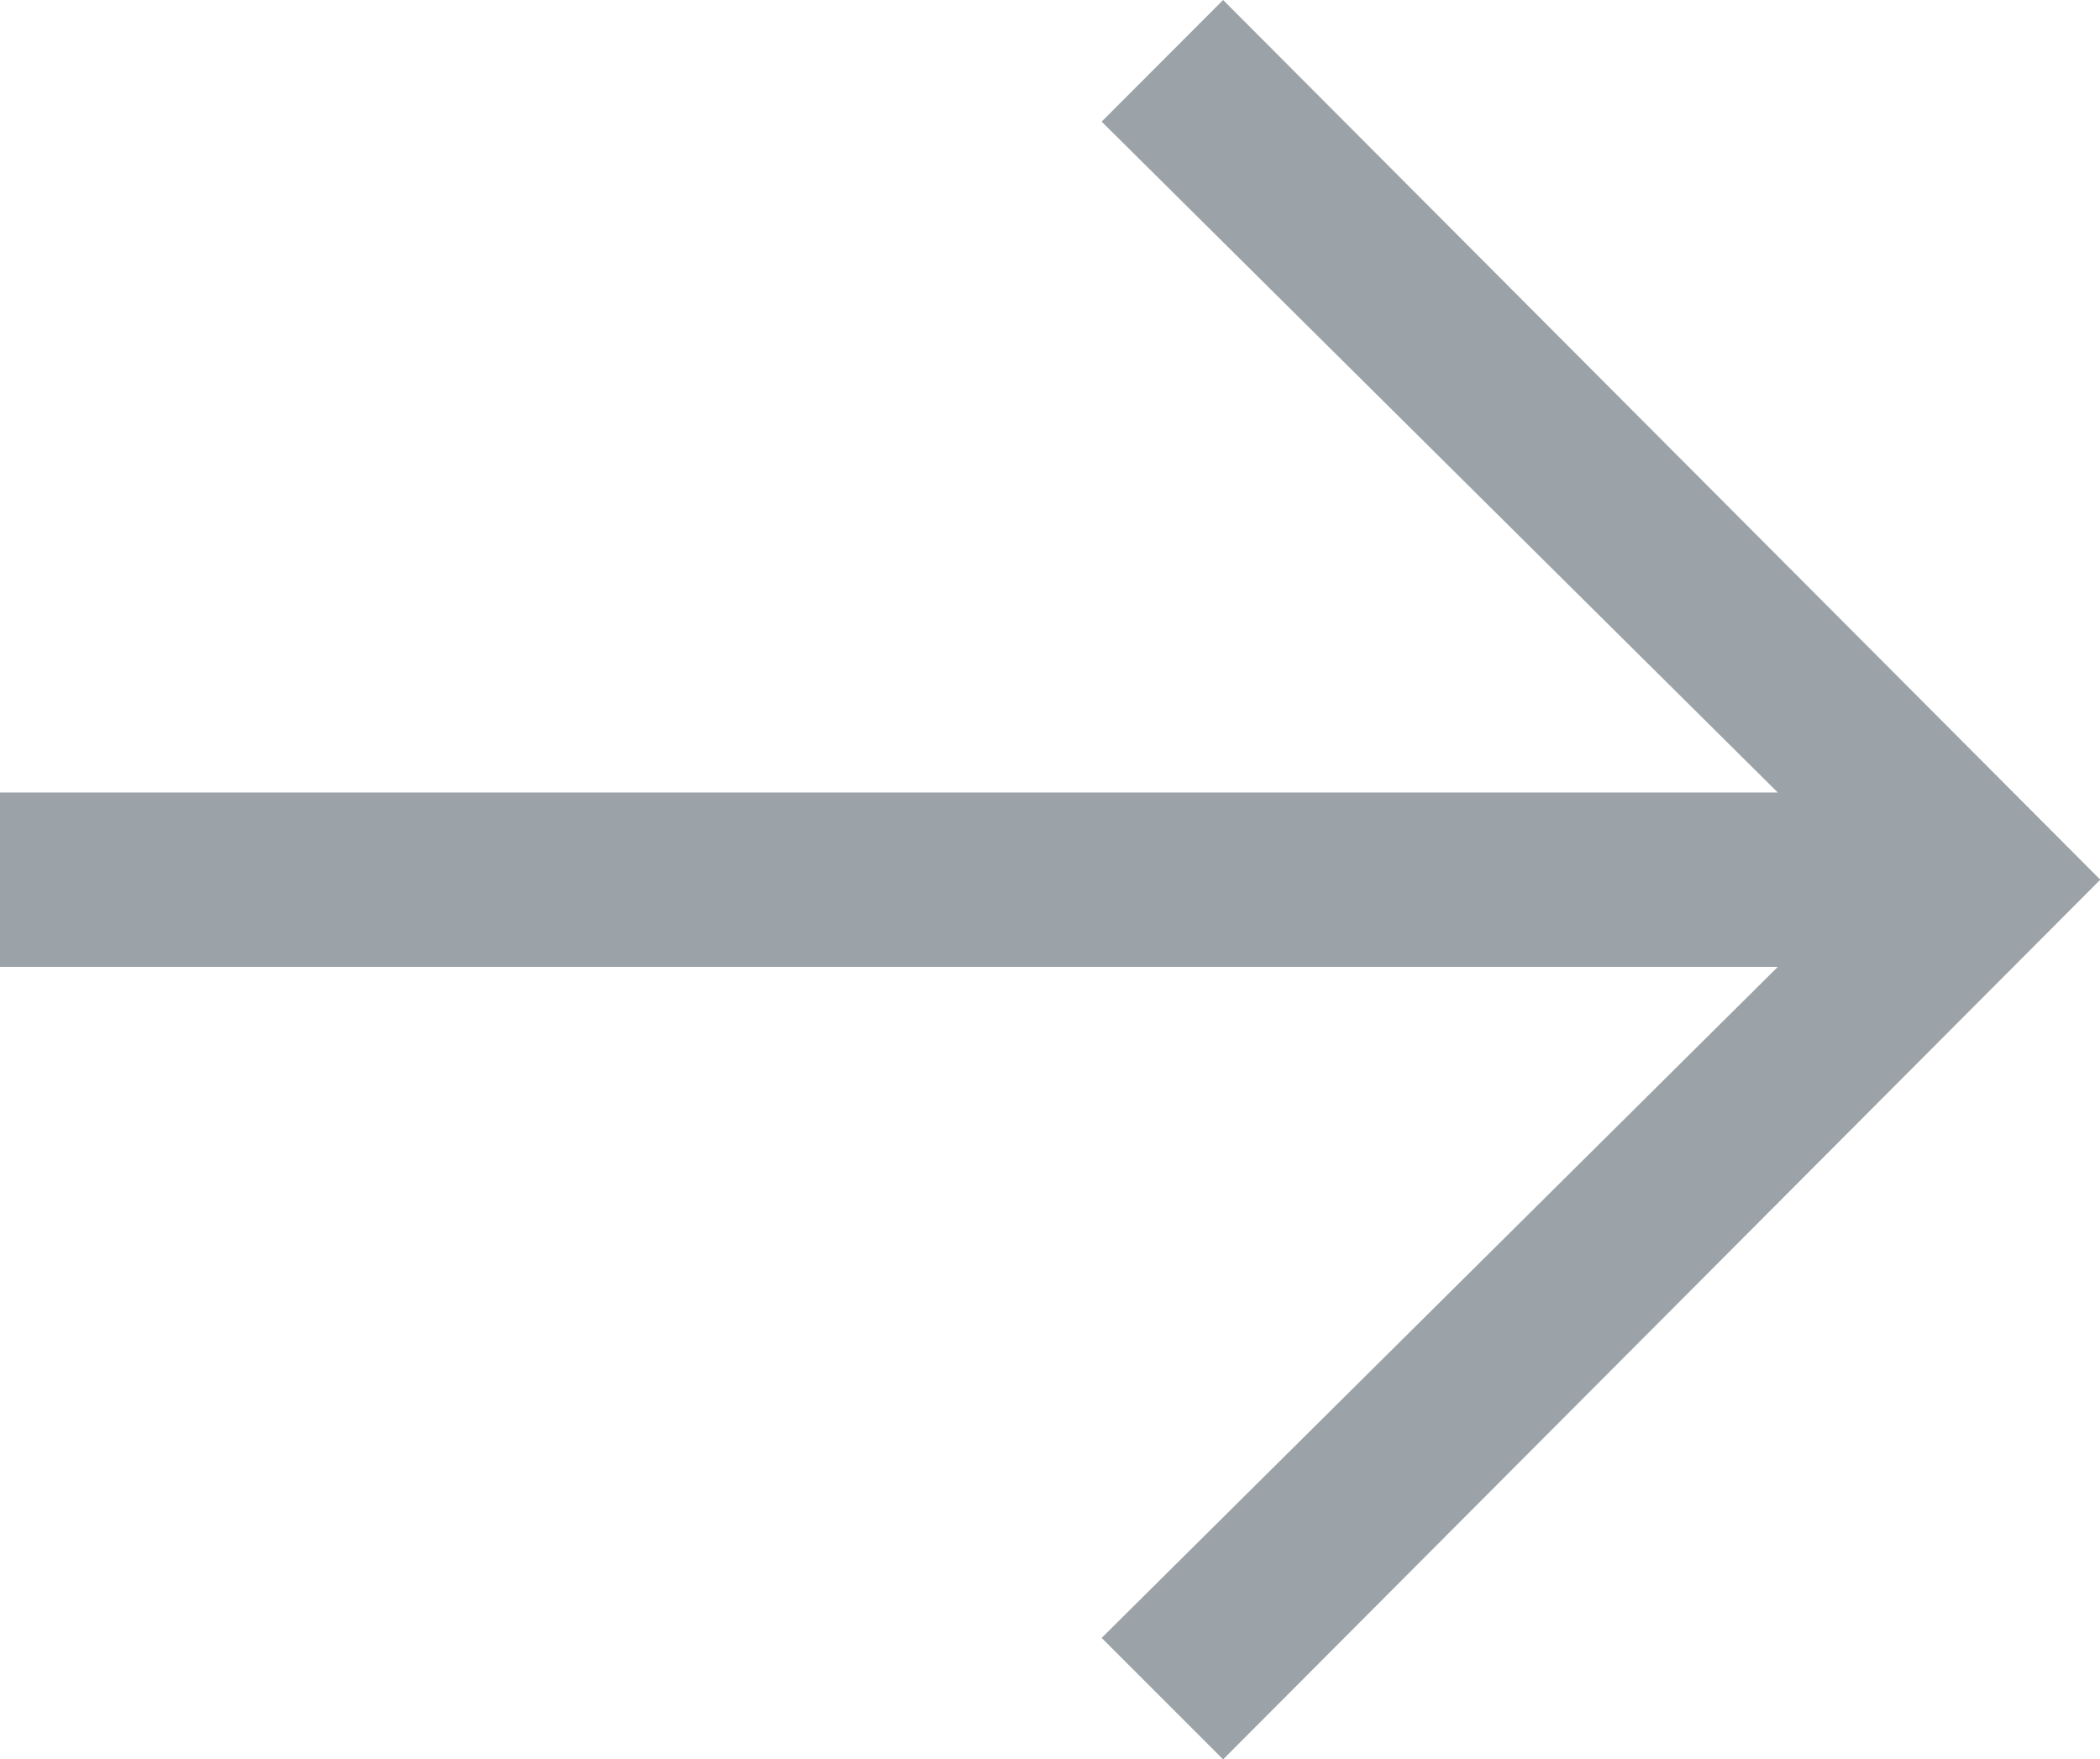
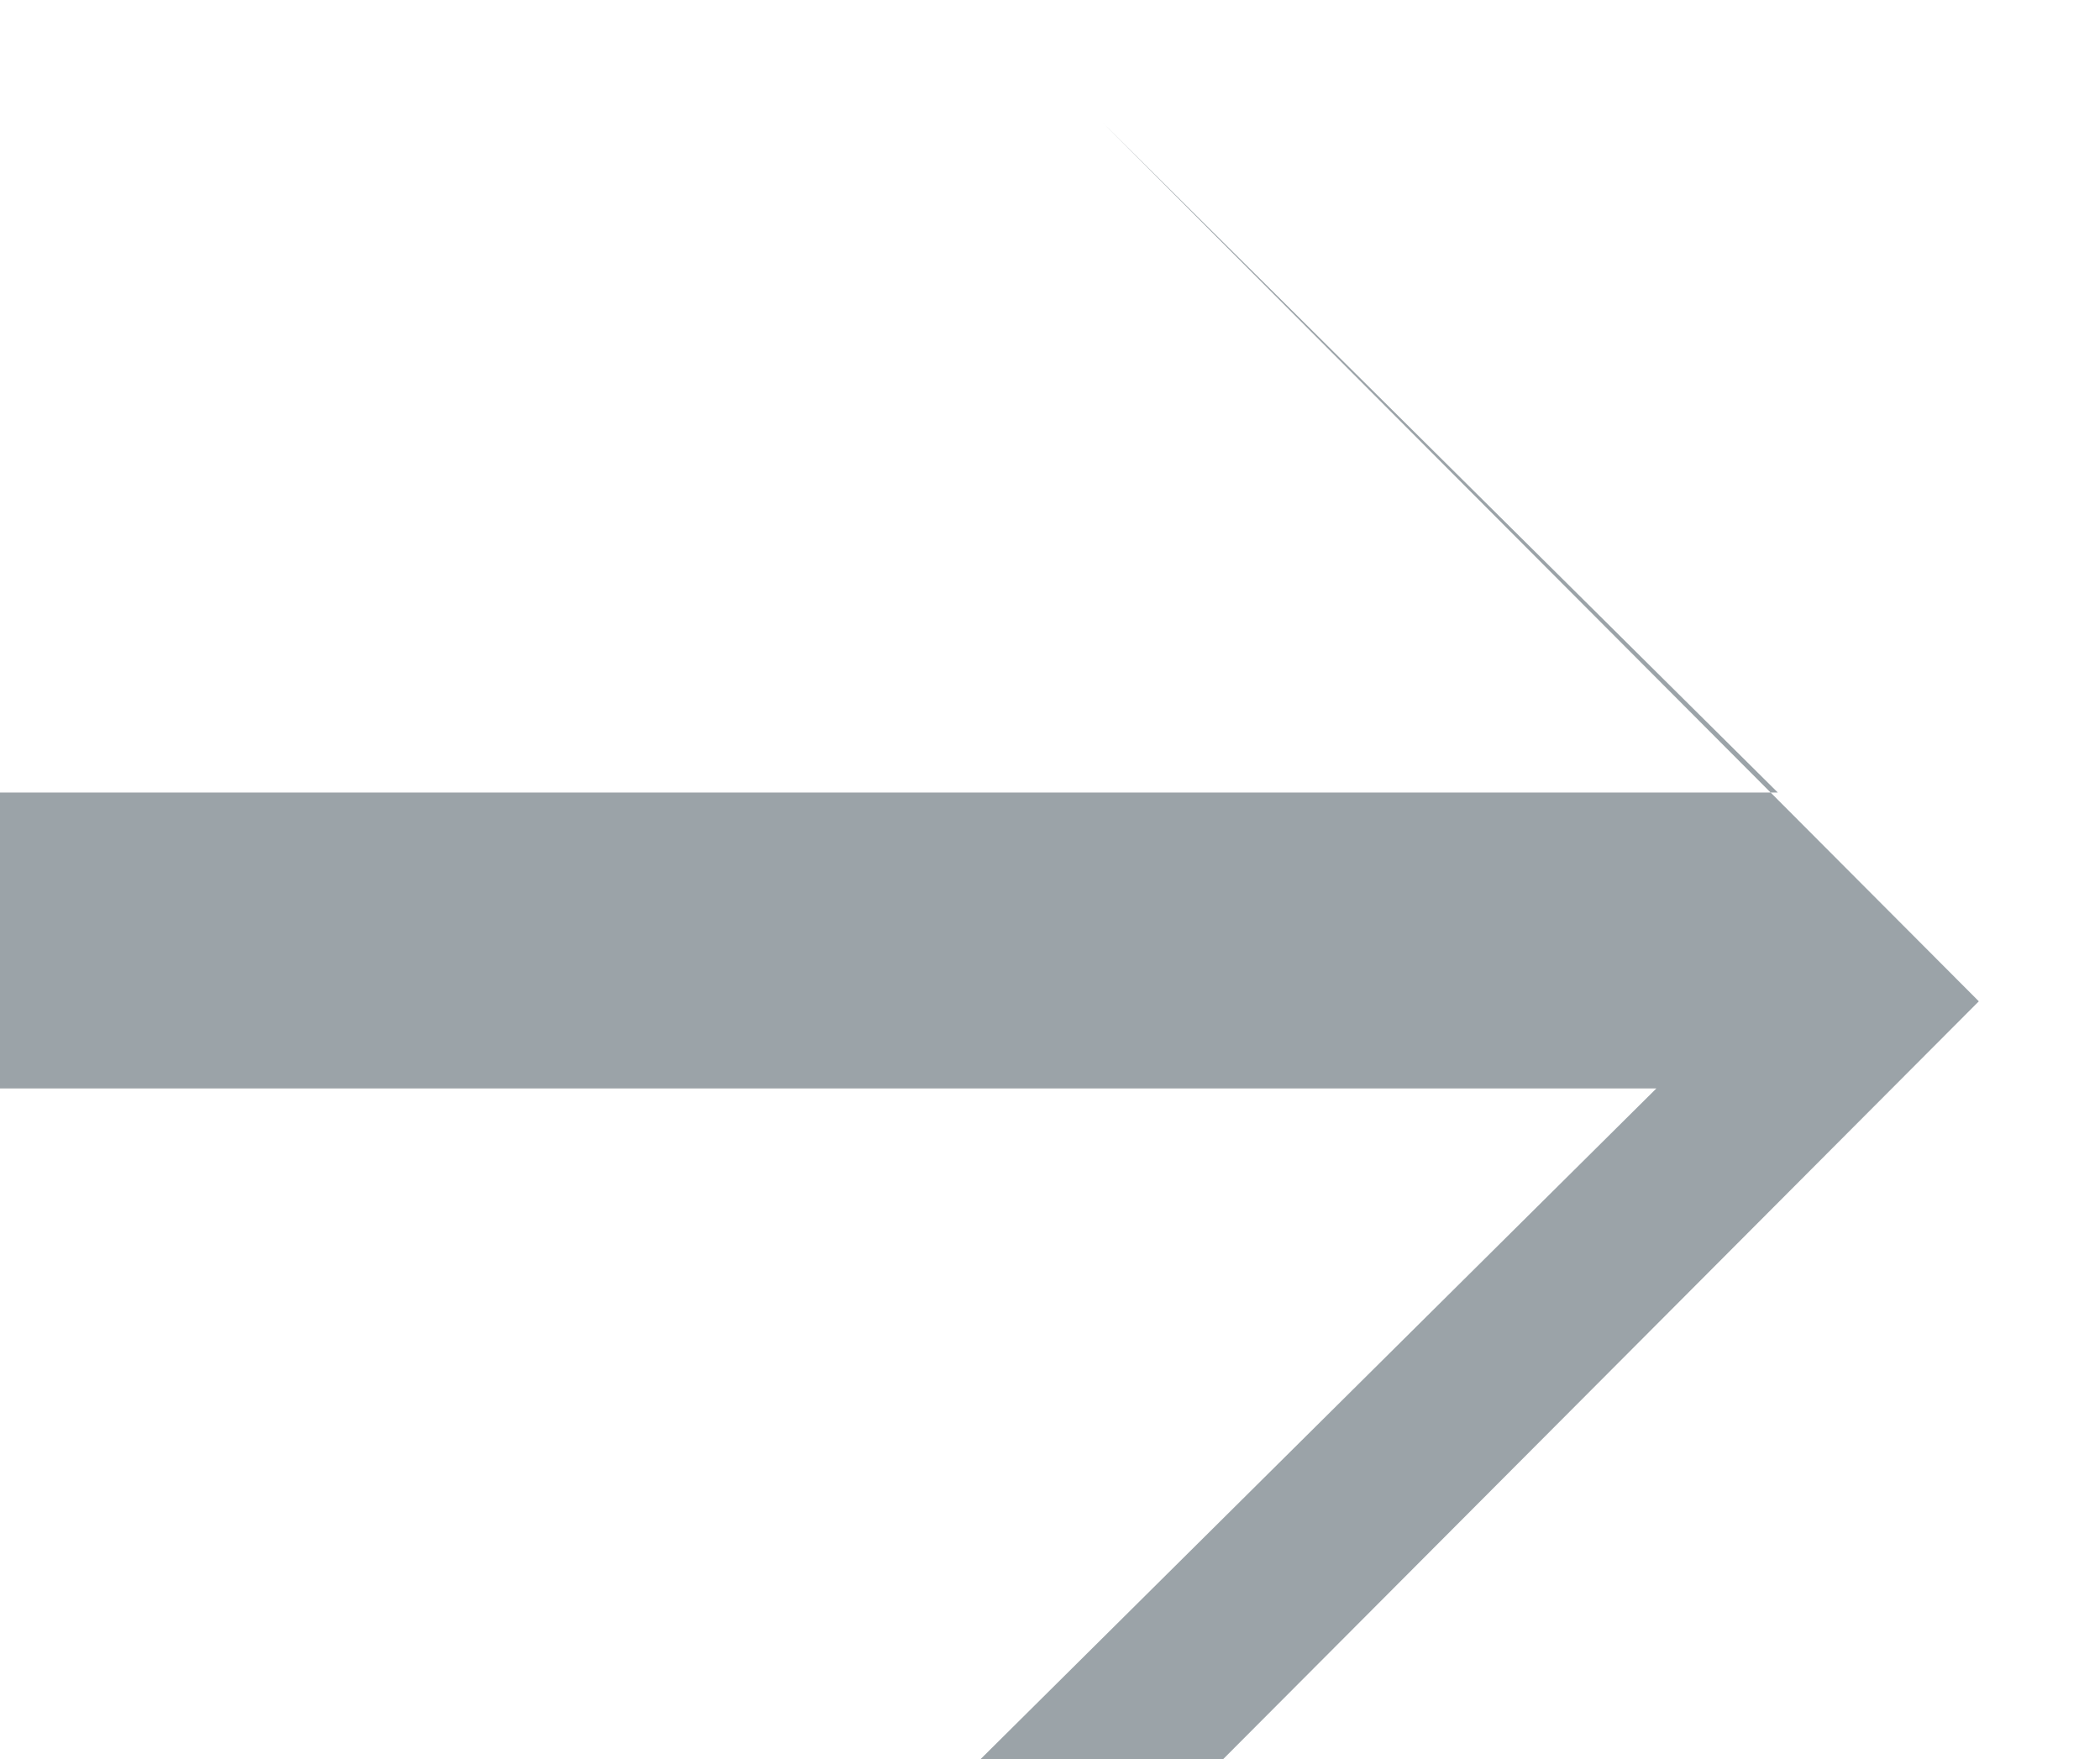
<svg xmlns="http://www.w3.org/2000/svg" version="1.1" id="Layer_1" x="0px" y="0px" width="14.314px" height="11.992px" viewBox="0 0 14.314 11.992" enable-background="new 0 0 14.314 11.992" xml:space="preserve">
  <g>
-     <path fill="#9BA3A8" d="M0,5.402h12.118L7.509,0.829L8.337,0l5.979,5.996l-5.979,5.996l-0.828-0.828l4.609-4.574H0V5.402z" />
+     <path fill="#9BA3A8" d="M0,5.402h12.118L7.509,0.829l5.979,5.996l-5.979,5.996l-0.828-0.828l4.609-4.574H0V5.402z" />
  </g>
</svg>